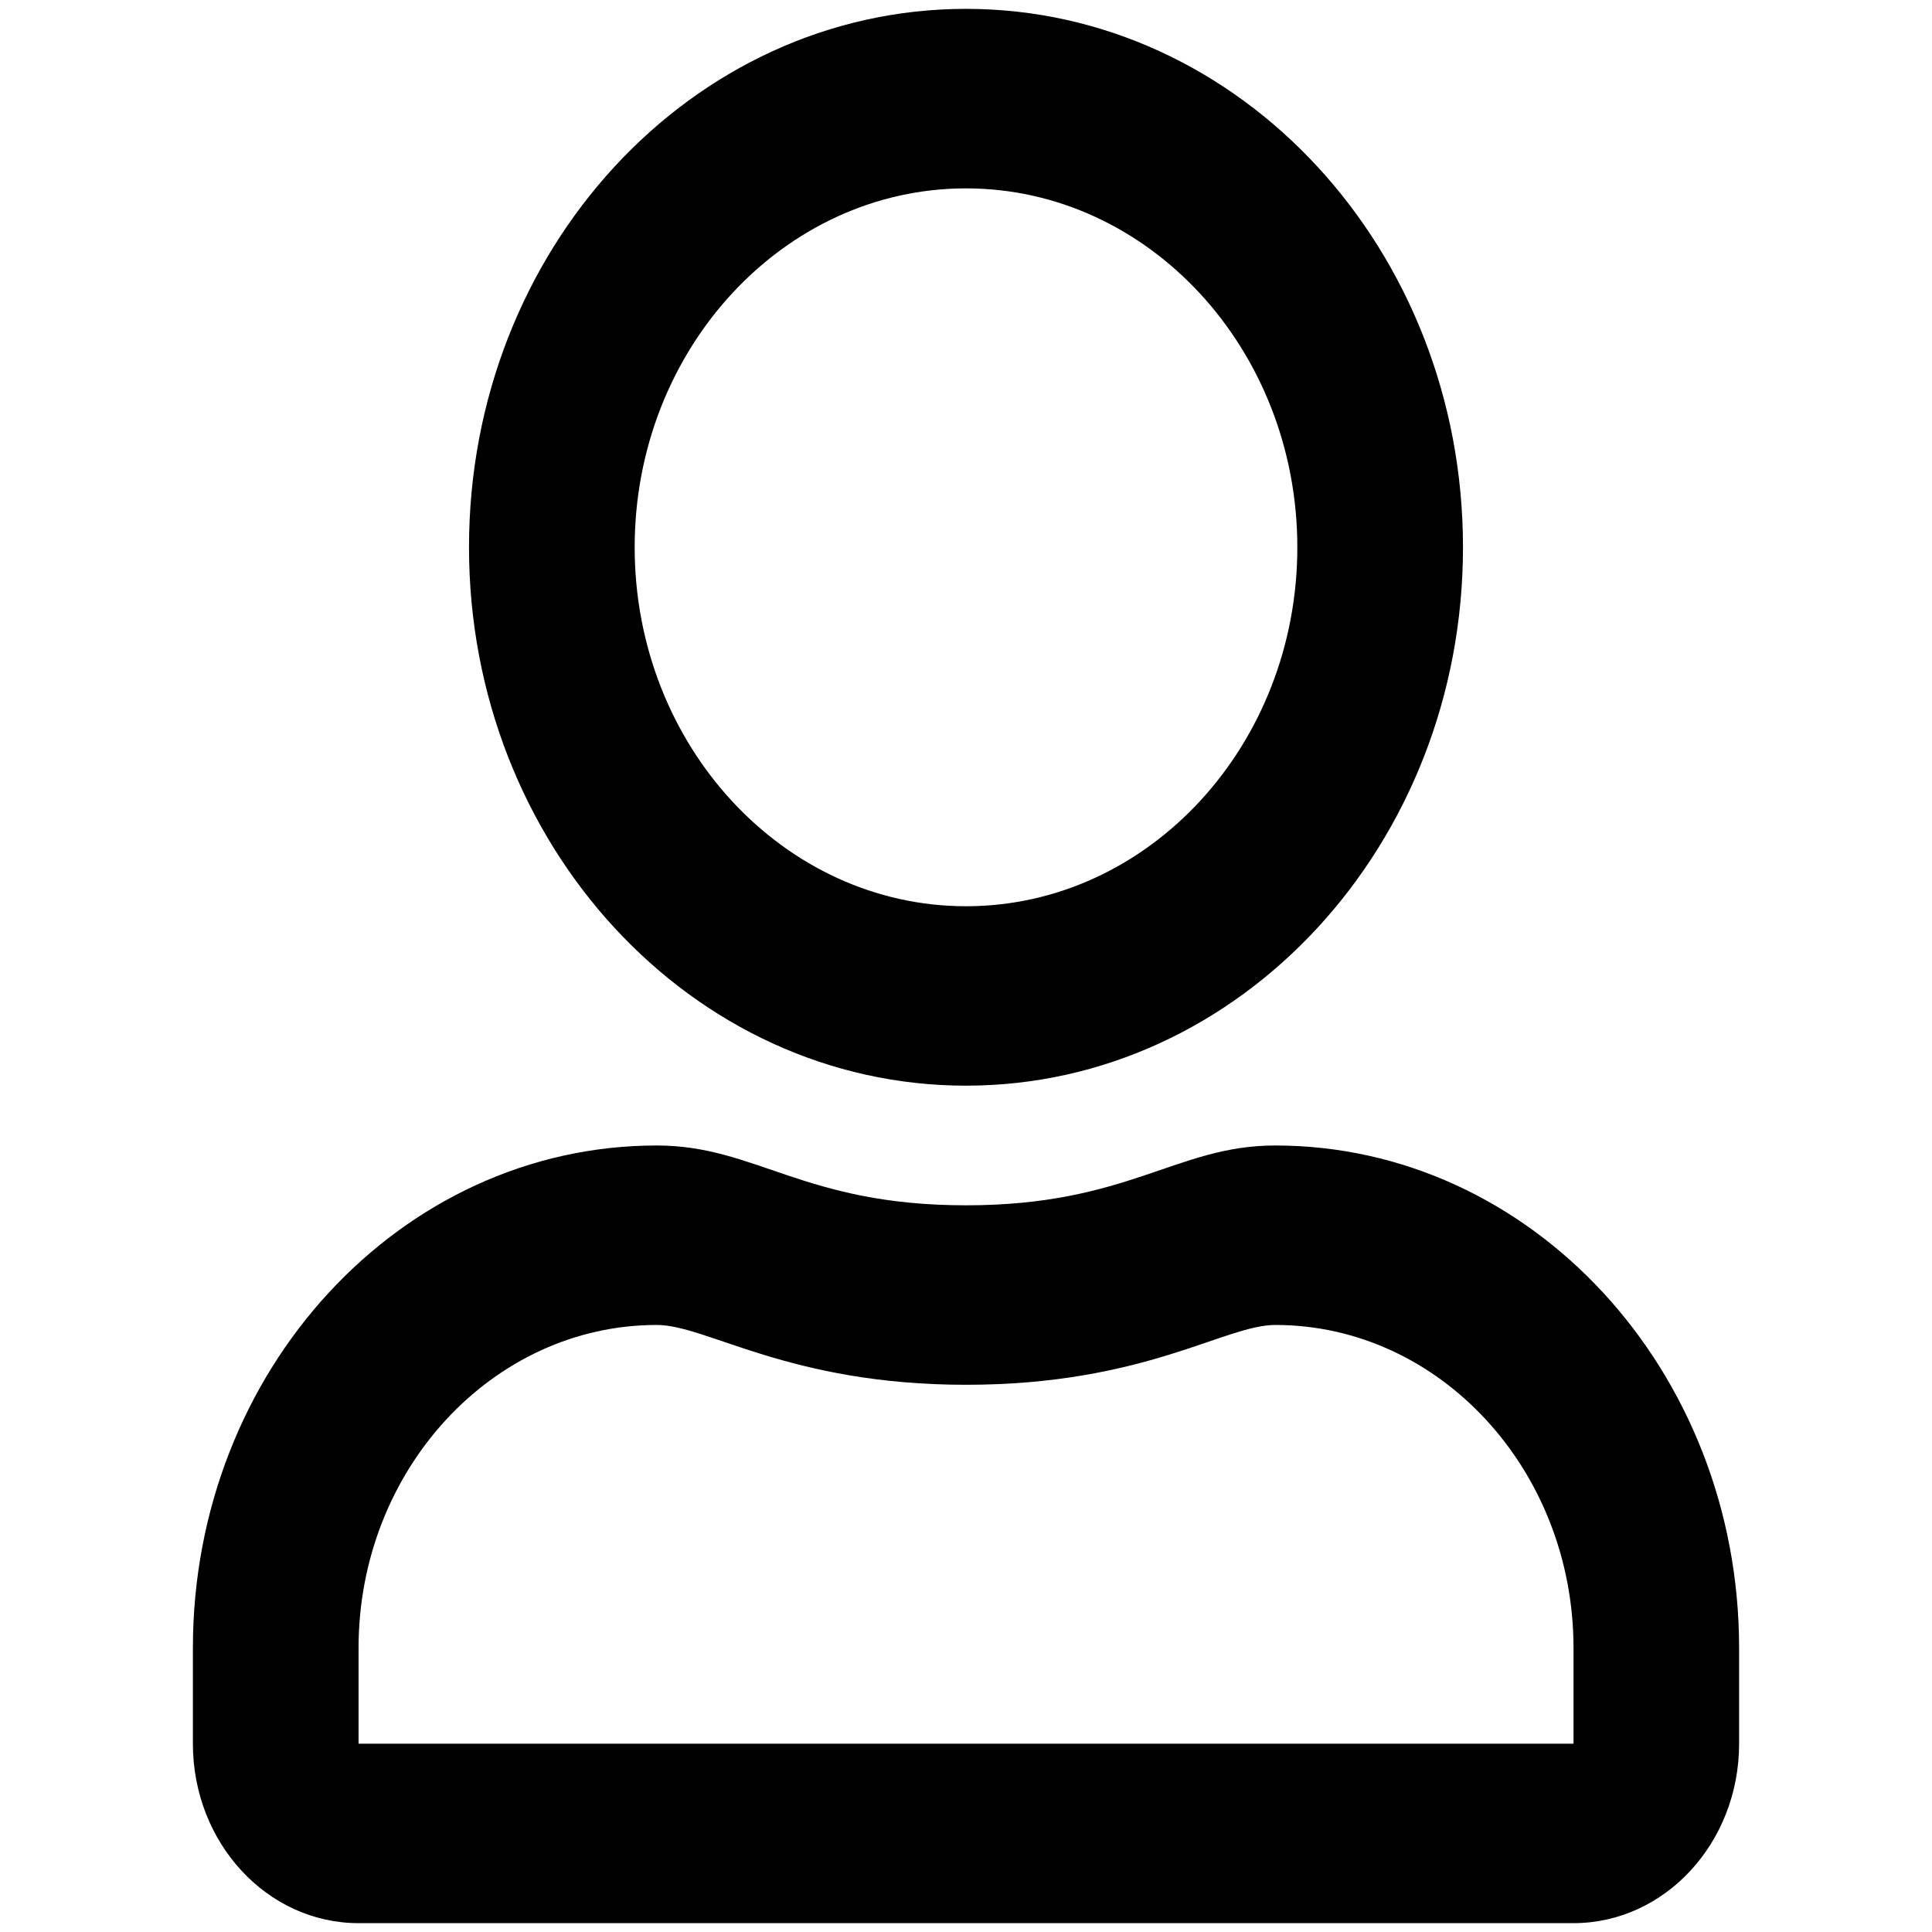
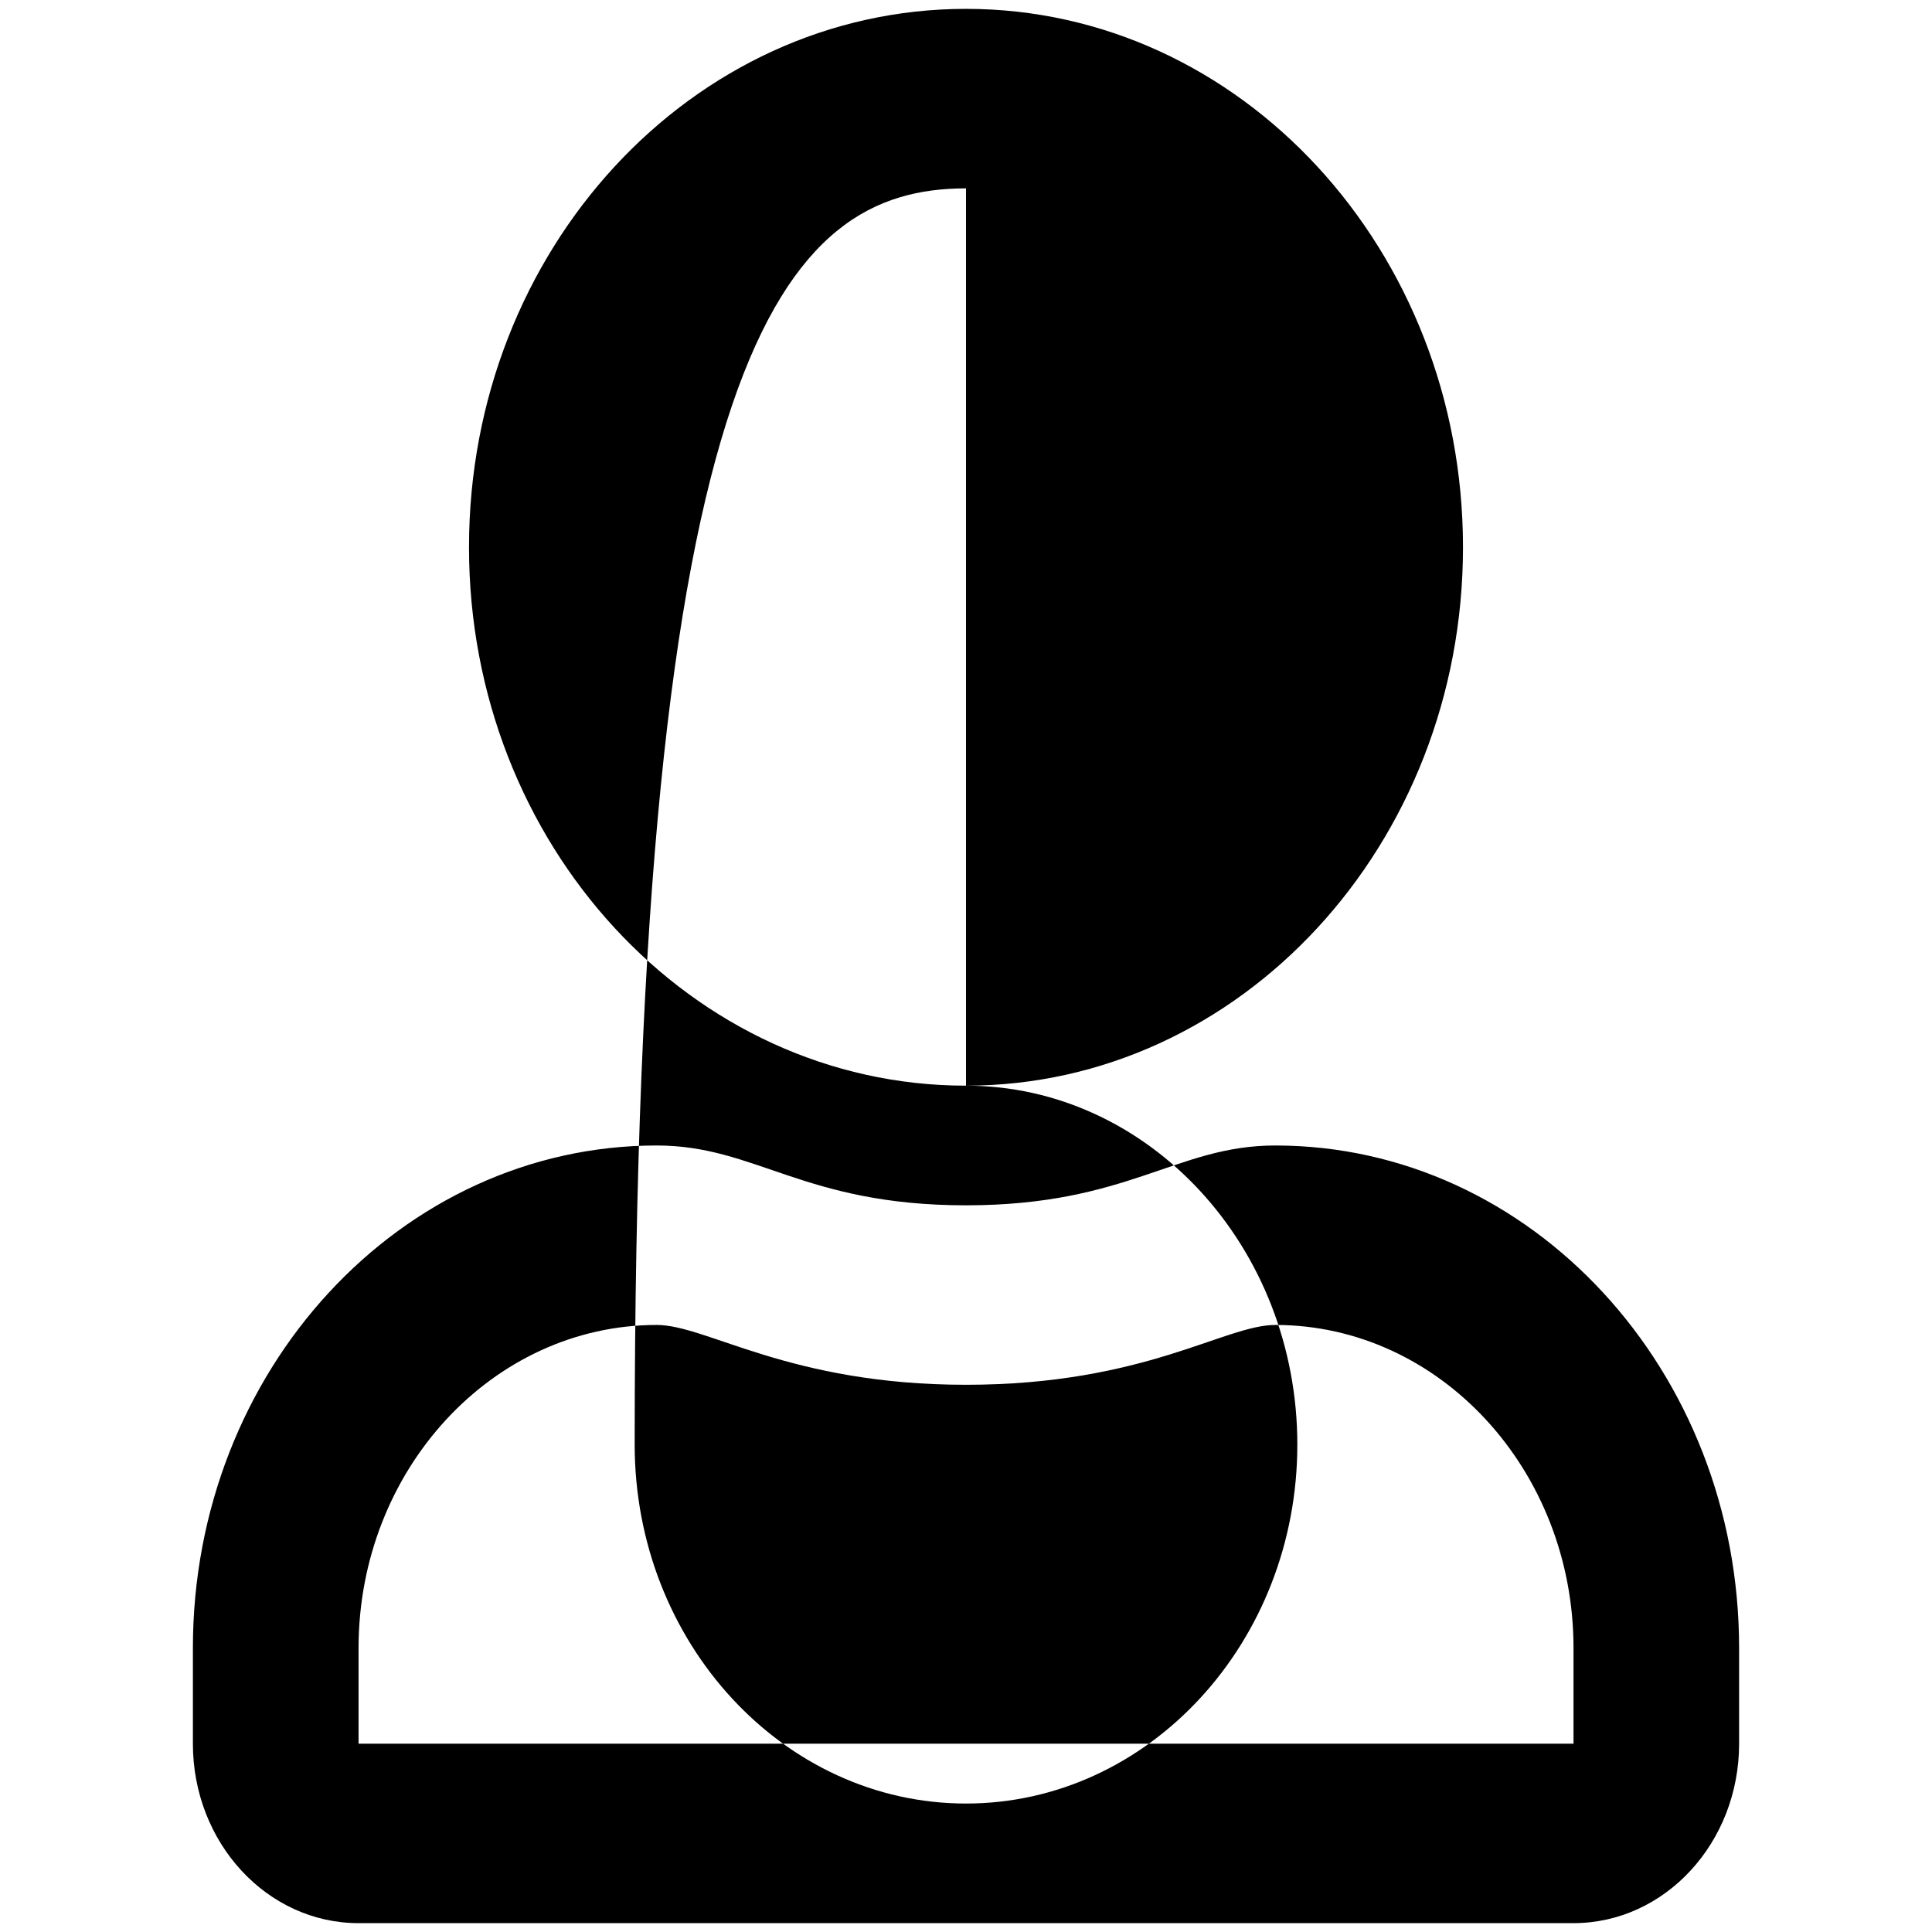
<svg xmlns="http://www.w3.org/2000/svg" version="1.1" id="Warstwa_1" x="0px" y="0px" width="600px" height="600px" viewBox="0 0 600 600" enable-background="new 0 0 600 600" xml:space="preserve">
-   <path d="M396.035,355.742c-30.768,0-45.548,18.579-96.032,18.579c-50.491,0-65.17-18.579-96.052-18.579  c-79.532,0-144.046,69.889-144.046,156.06v29.726c0,30.764,23.038,55.722,51.437,55.722h377.304  c28.398,0,51.449-24.958,51.449-55.722v-29.726C540.095,425.631,475.556,355.742,396.035,355.742z M488.646,541.527H111.354v-29.726  c0-55.271,41.589-100.324,92.609-100.324c15.649,0,41.059,18.579,96.052,18.579c55.416,0,80.283-18.579,96.045-18.579  c51.022,0,92.609,45.054,92.609,100.324v29.726H488.646z M300.003,337.164c85.214,0,154.342-74.895,154.342-167.206  c0-92.313-69.128-167.207-154.342-167.207c-85.232,0-154.349,74.895-154.349,167.207  C145.654,262.27,214.783,337.164,300.003,337.164z M300.003,58.501c56.688,0,102.894,50.045,102.894,111.471  c0,61.425-46.205,111.471-102.894,111.471c-56.721,0-102.899-50.046-102.899-111.471C197.104,108.546,243.295,58.501,300.003,58.501  z" />
+   <path d="M396.035,355.742c-30.768,0-45.548,18.579-96.032,18.579c-50.491,0-65.17-18.579-96.052-18.579  c-79.532,0-144.046,69.889-144.046,156.06v29.726c0,30.764,23.038,55.722,51.437,55.722h377.304  c28.398,0,51.449-24.958,51.449-55.722v-29.726C540.095,425.631,475.556,355.742,396.035,355.742z M488.646,541.527H111.354v-29.726  c0-55.271,41.589-100.324,92.609-100.324c15.649,0,41.059,18.579,96.052,18.579c55.416,0,80.283-18.579,96.045-18.579  c51.022,0,92.609,45.054,92.609,100.324v29.726H488.646z M300.003,337.164c85.214,0,154.342-74.895,154.342-167.206  c0-92.313-69.128-167.207-154.342-167.207c-85.232,0-154.349,74.895-154.349,167.207  C145.654,262.27,214.783,337.164,300.003,337.164z c56.688,0,102.894,50.045,102.894,111.471  c0,61.425-46.205,111.471-102.894,111.471c-56.721,0-102.899-50.046-102.899-111.471C197.104,108.546,243.295,58.501,300.003,58.501  z" />
</svg>